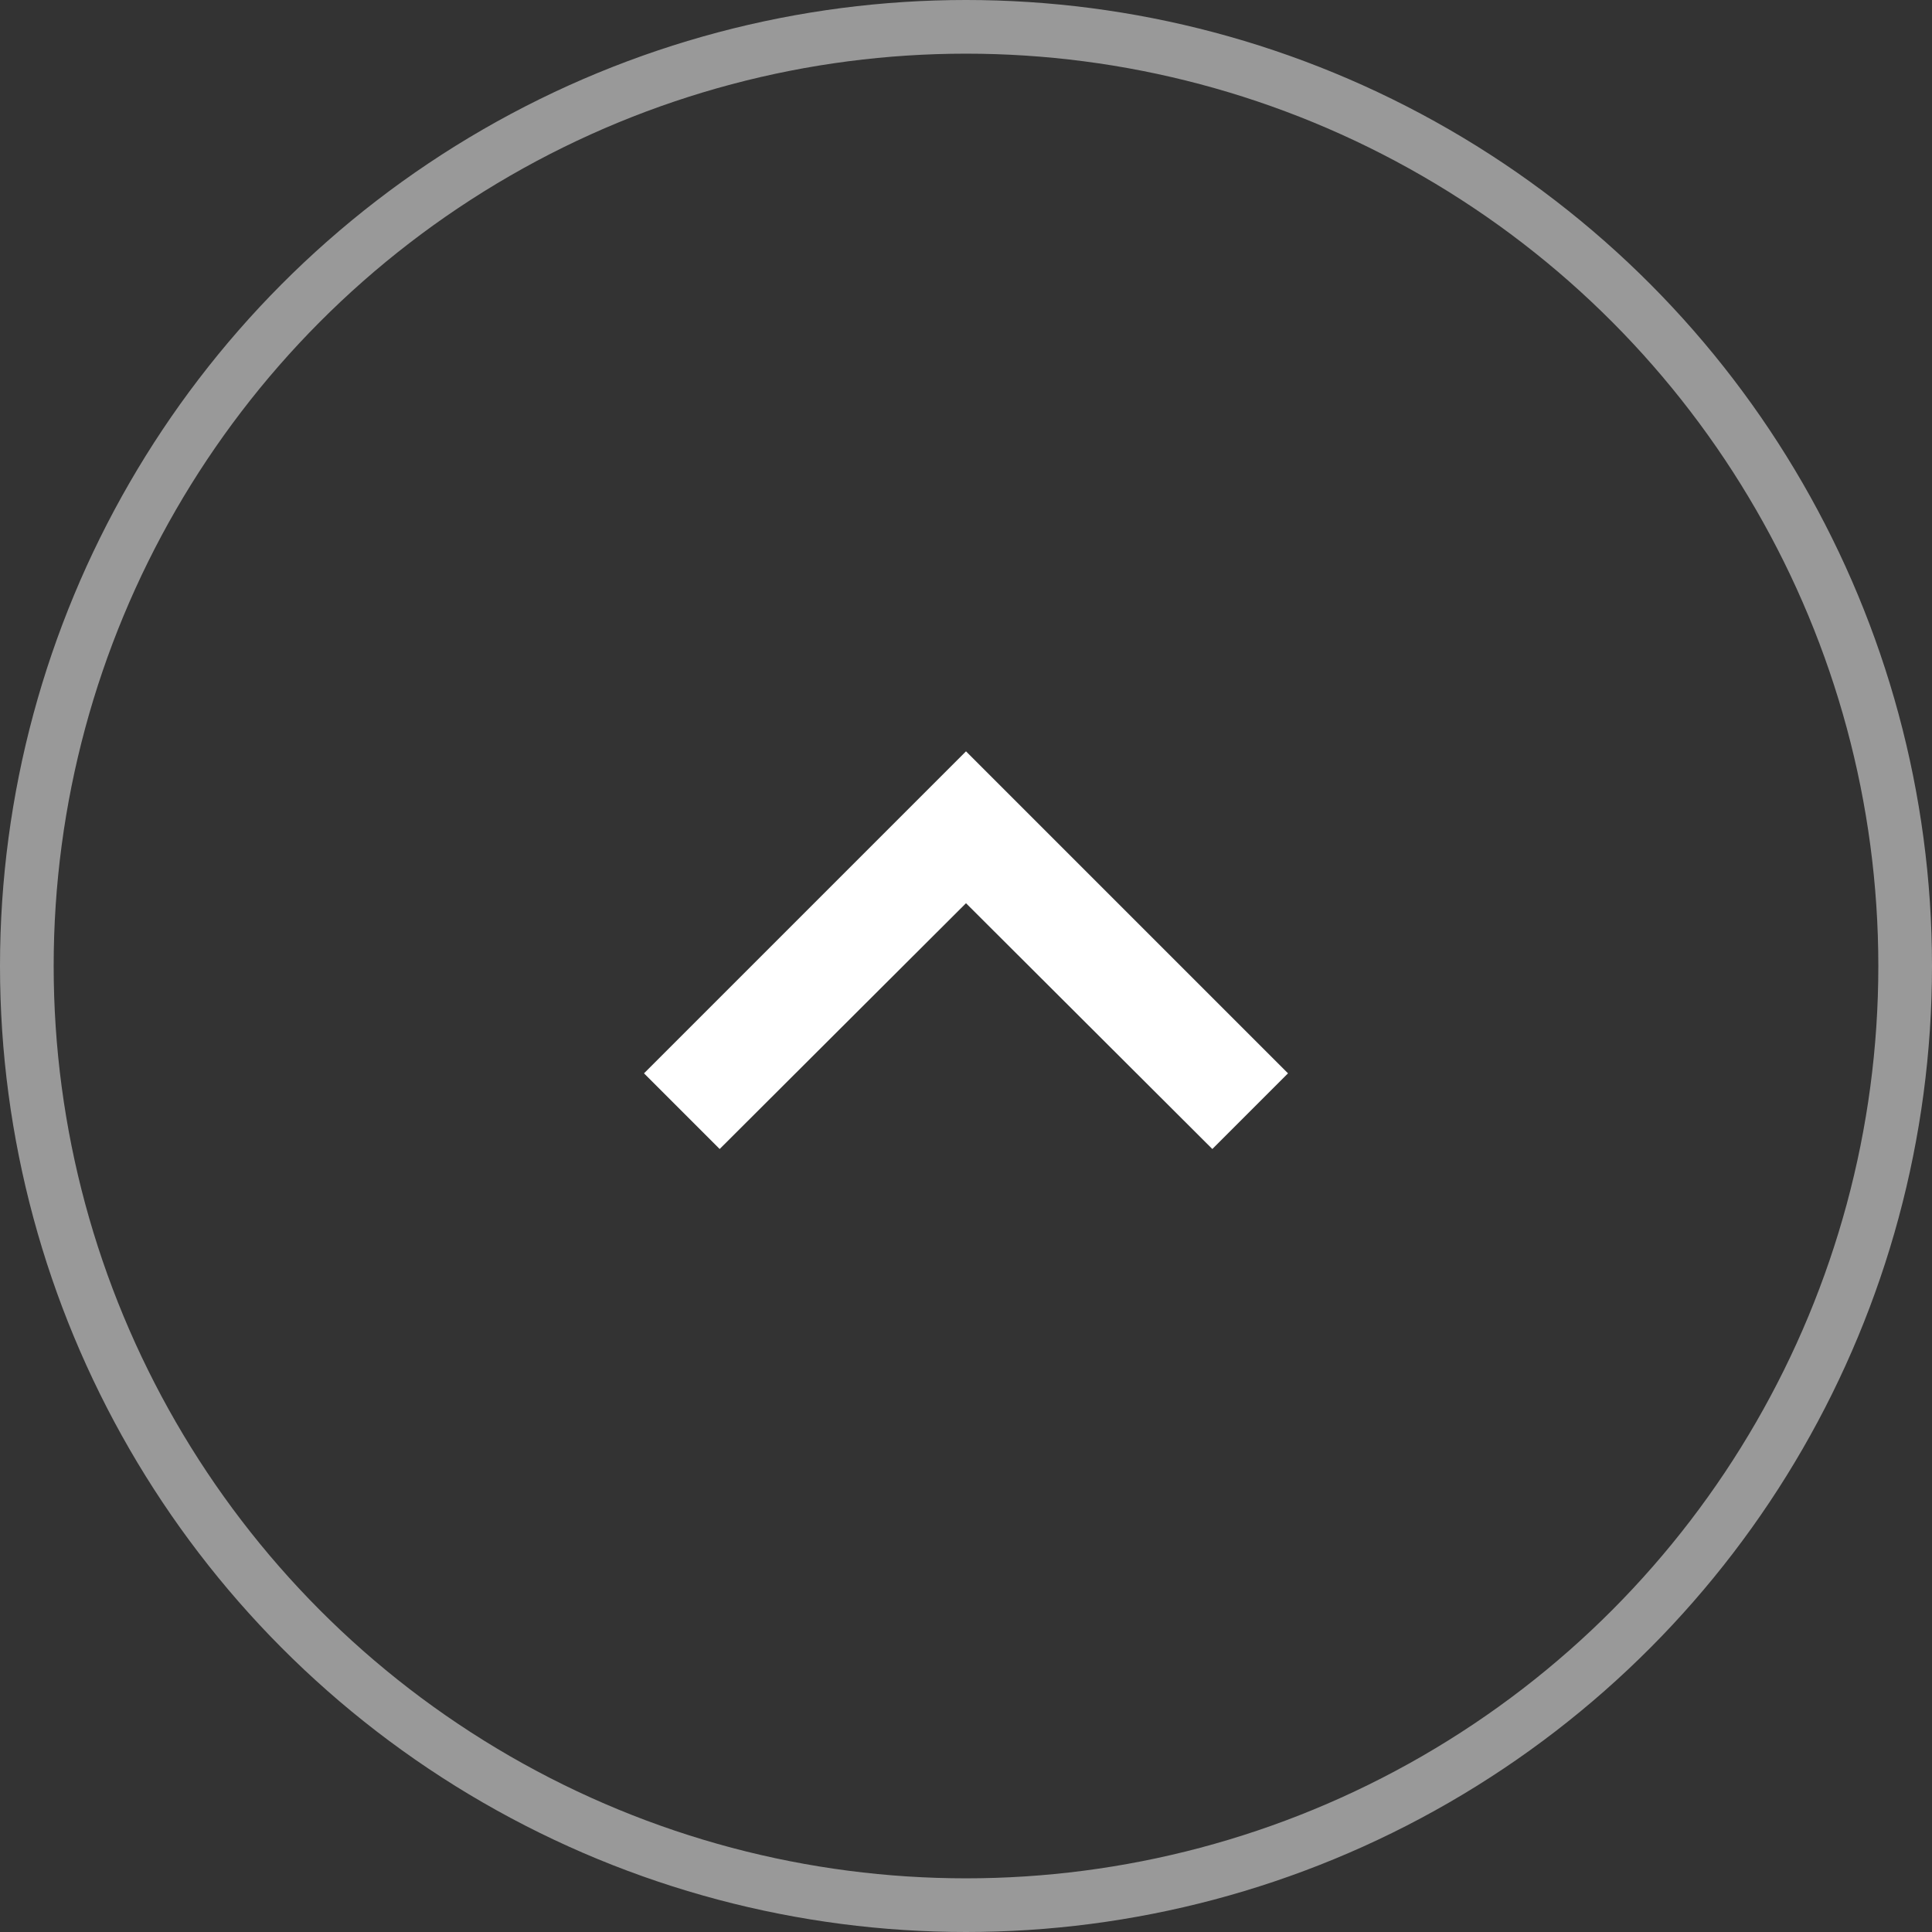
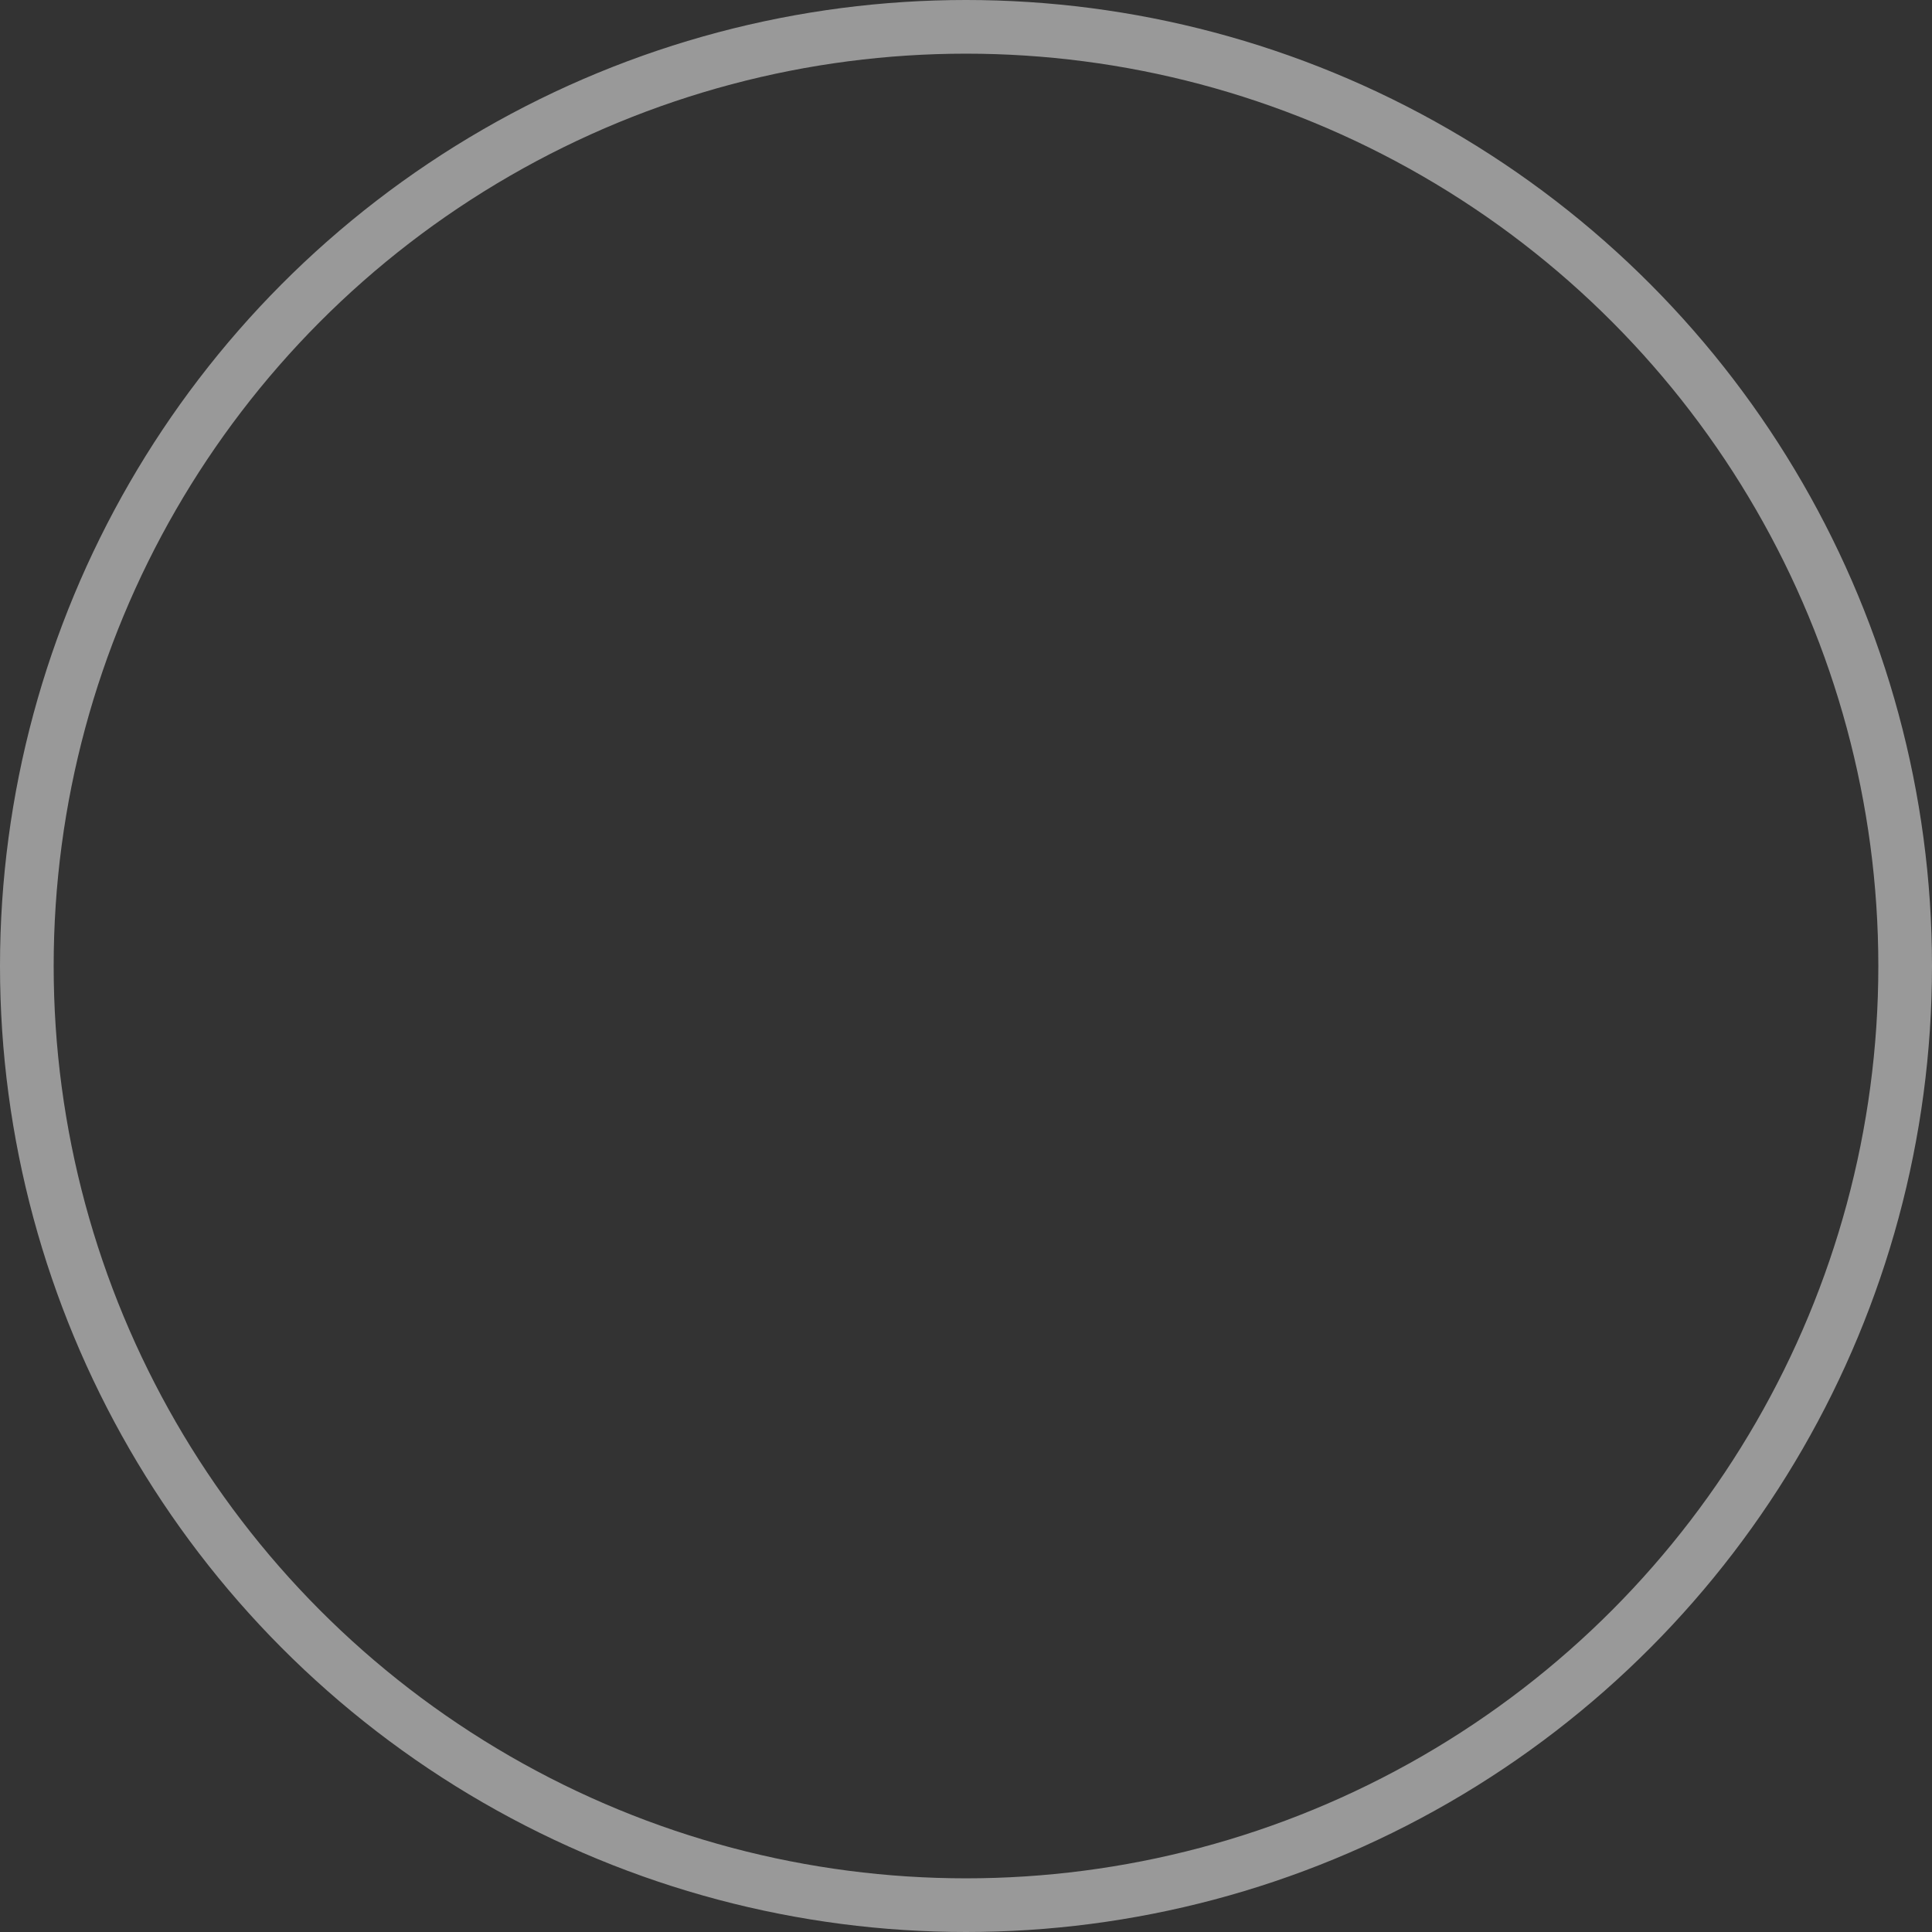
<svg xmlns="http://www.w3.org/2000/svg" width="36" height="36" fill="none" viewBox="0 0 36 36">
  <rect x="0" y="0" width="36" height="36" fill="#333333" stroke="none" />
-   <path fill="#fff" d="M22.59 21.41L18 16.83l-4.59 4.58L12 20l6-6 6 6-1.41 1.41z" />
  <circle cx="18" cy="18" r="17.5" stroke="#fff" stroke-opacity=".5" />
</svg>